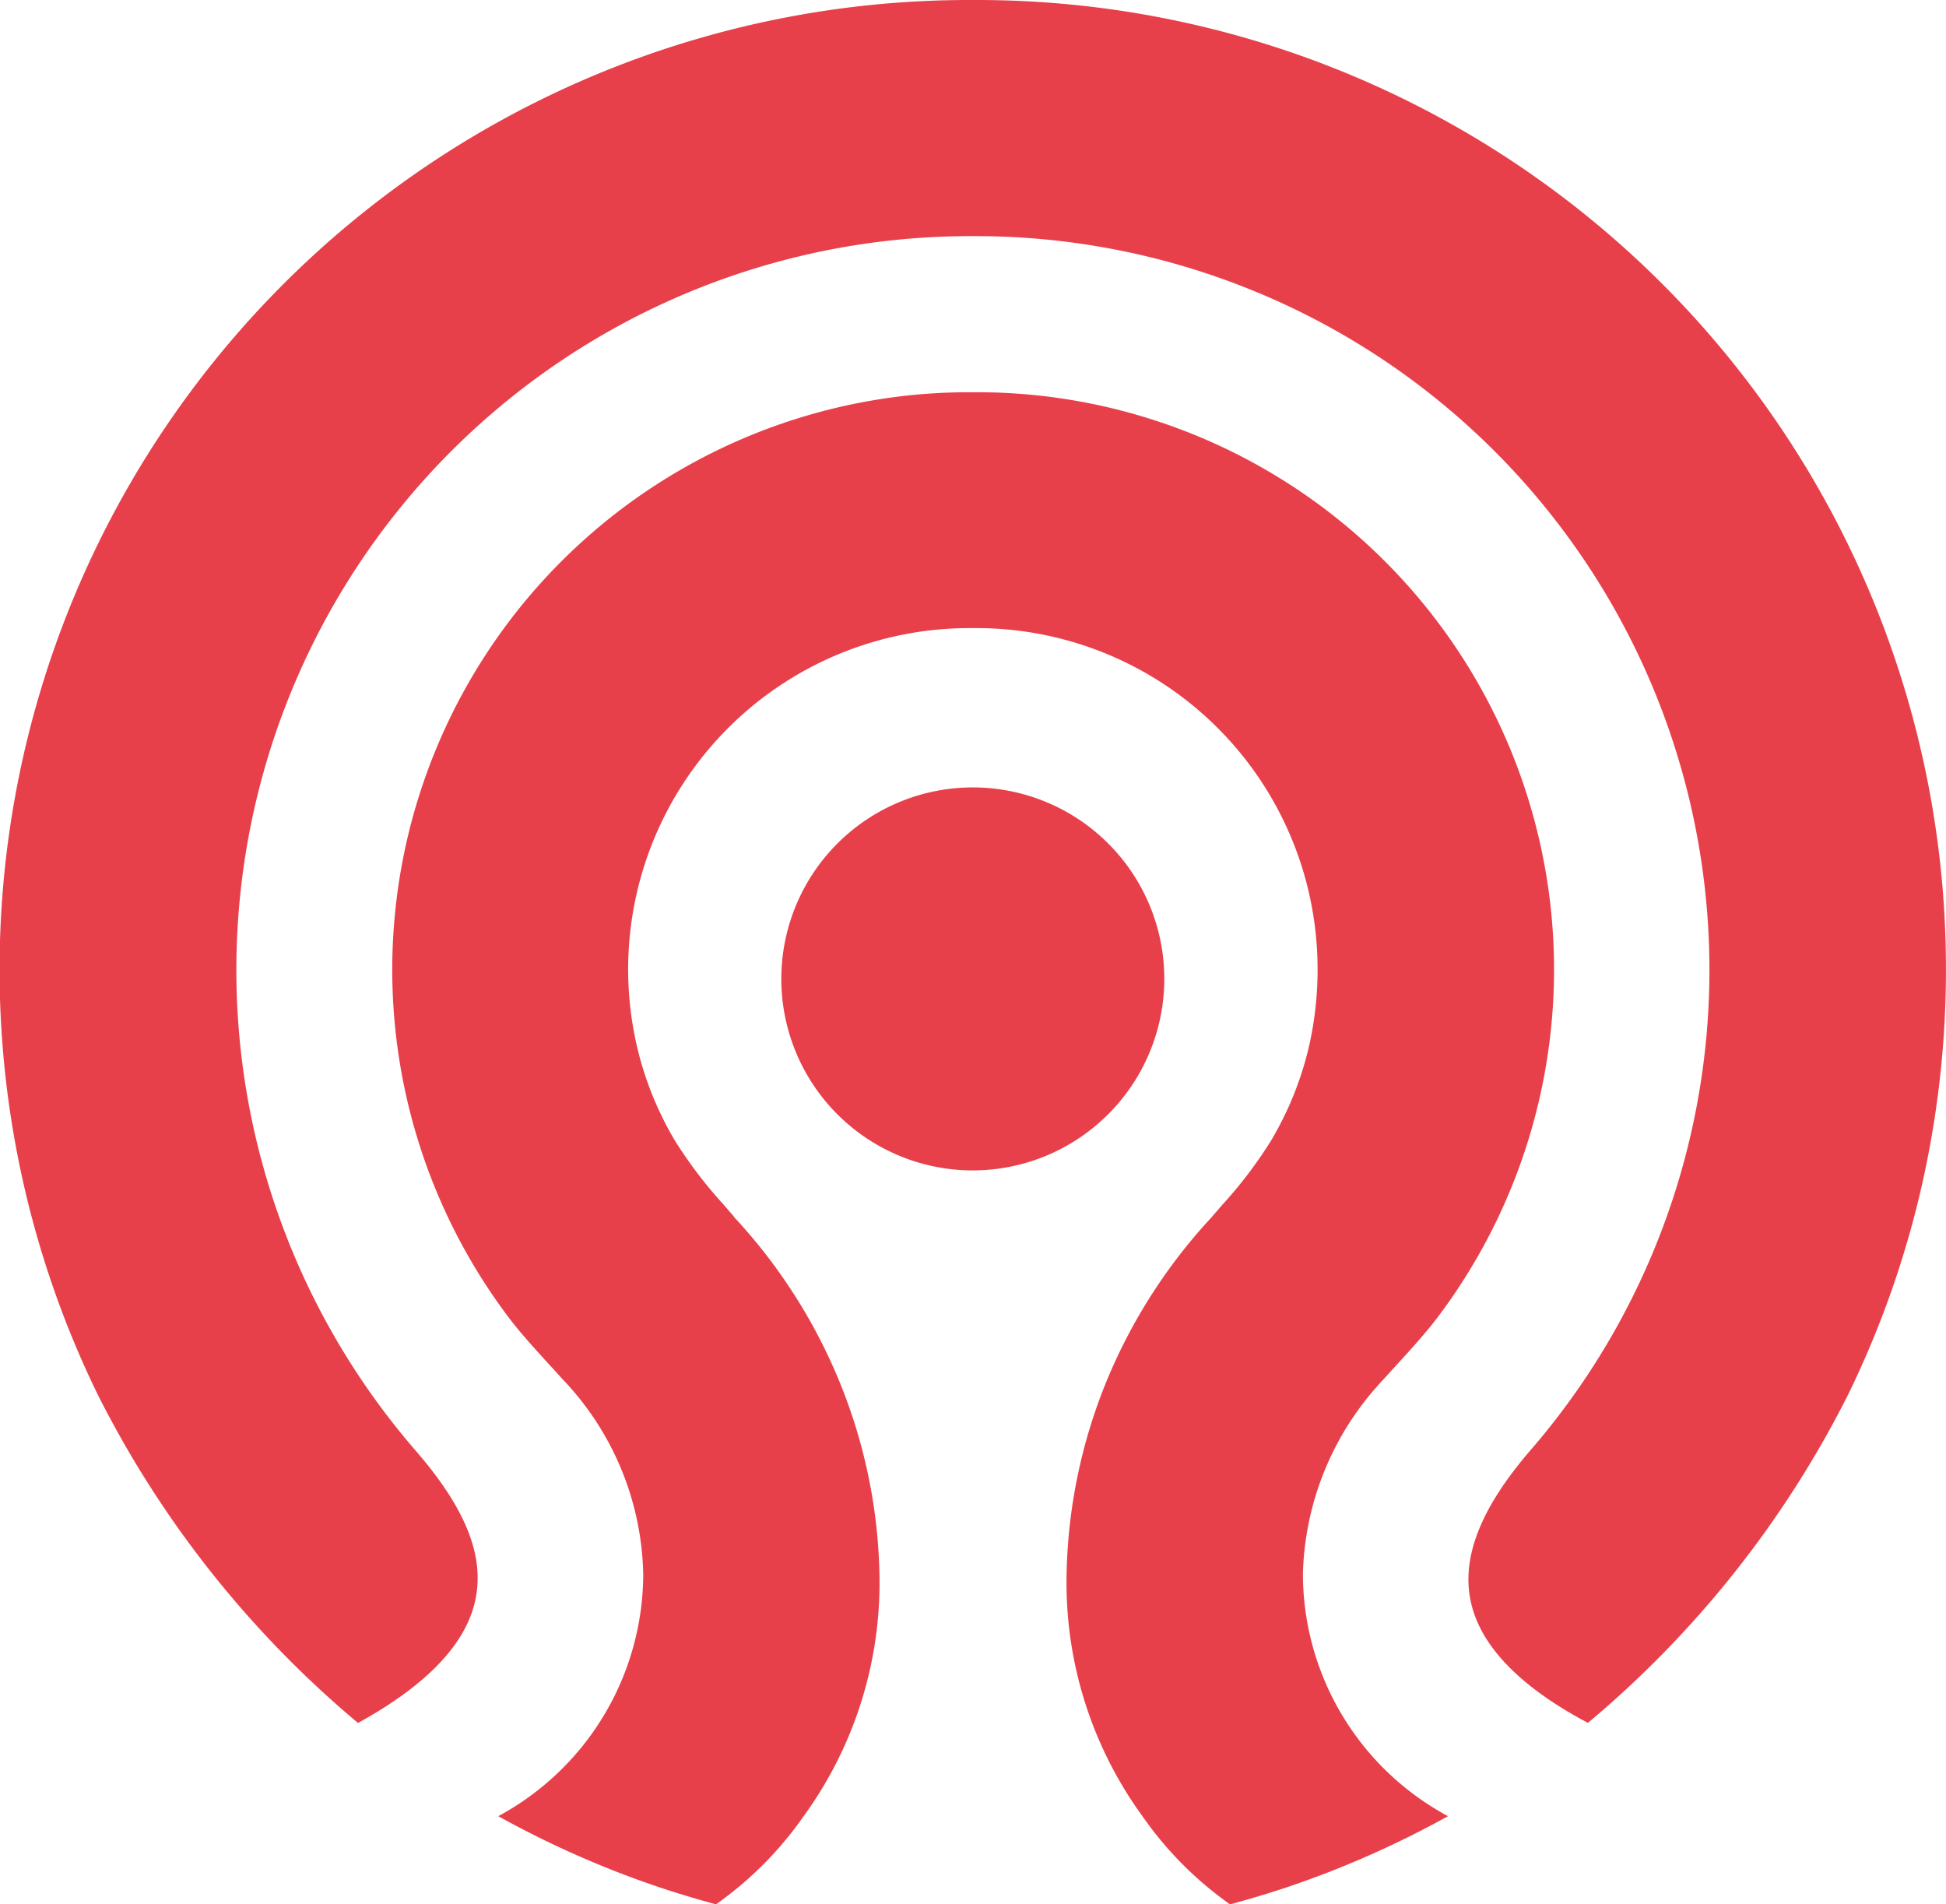
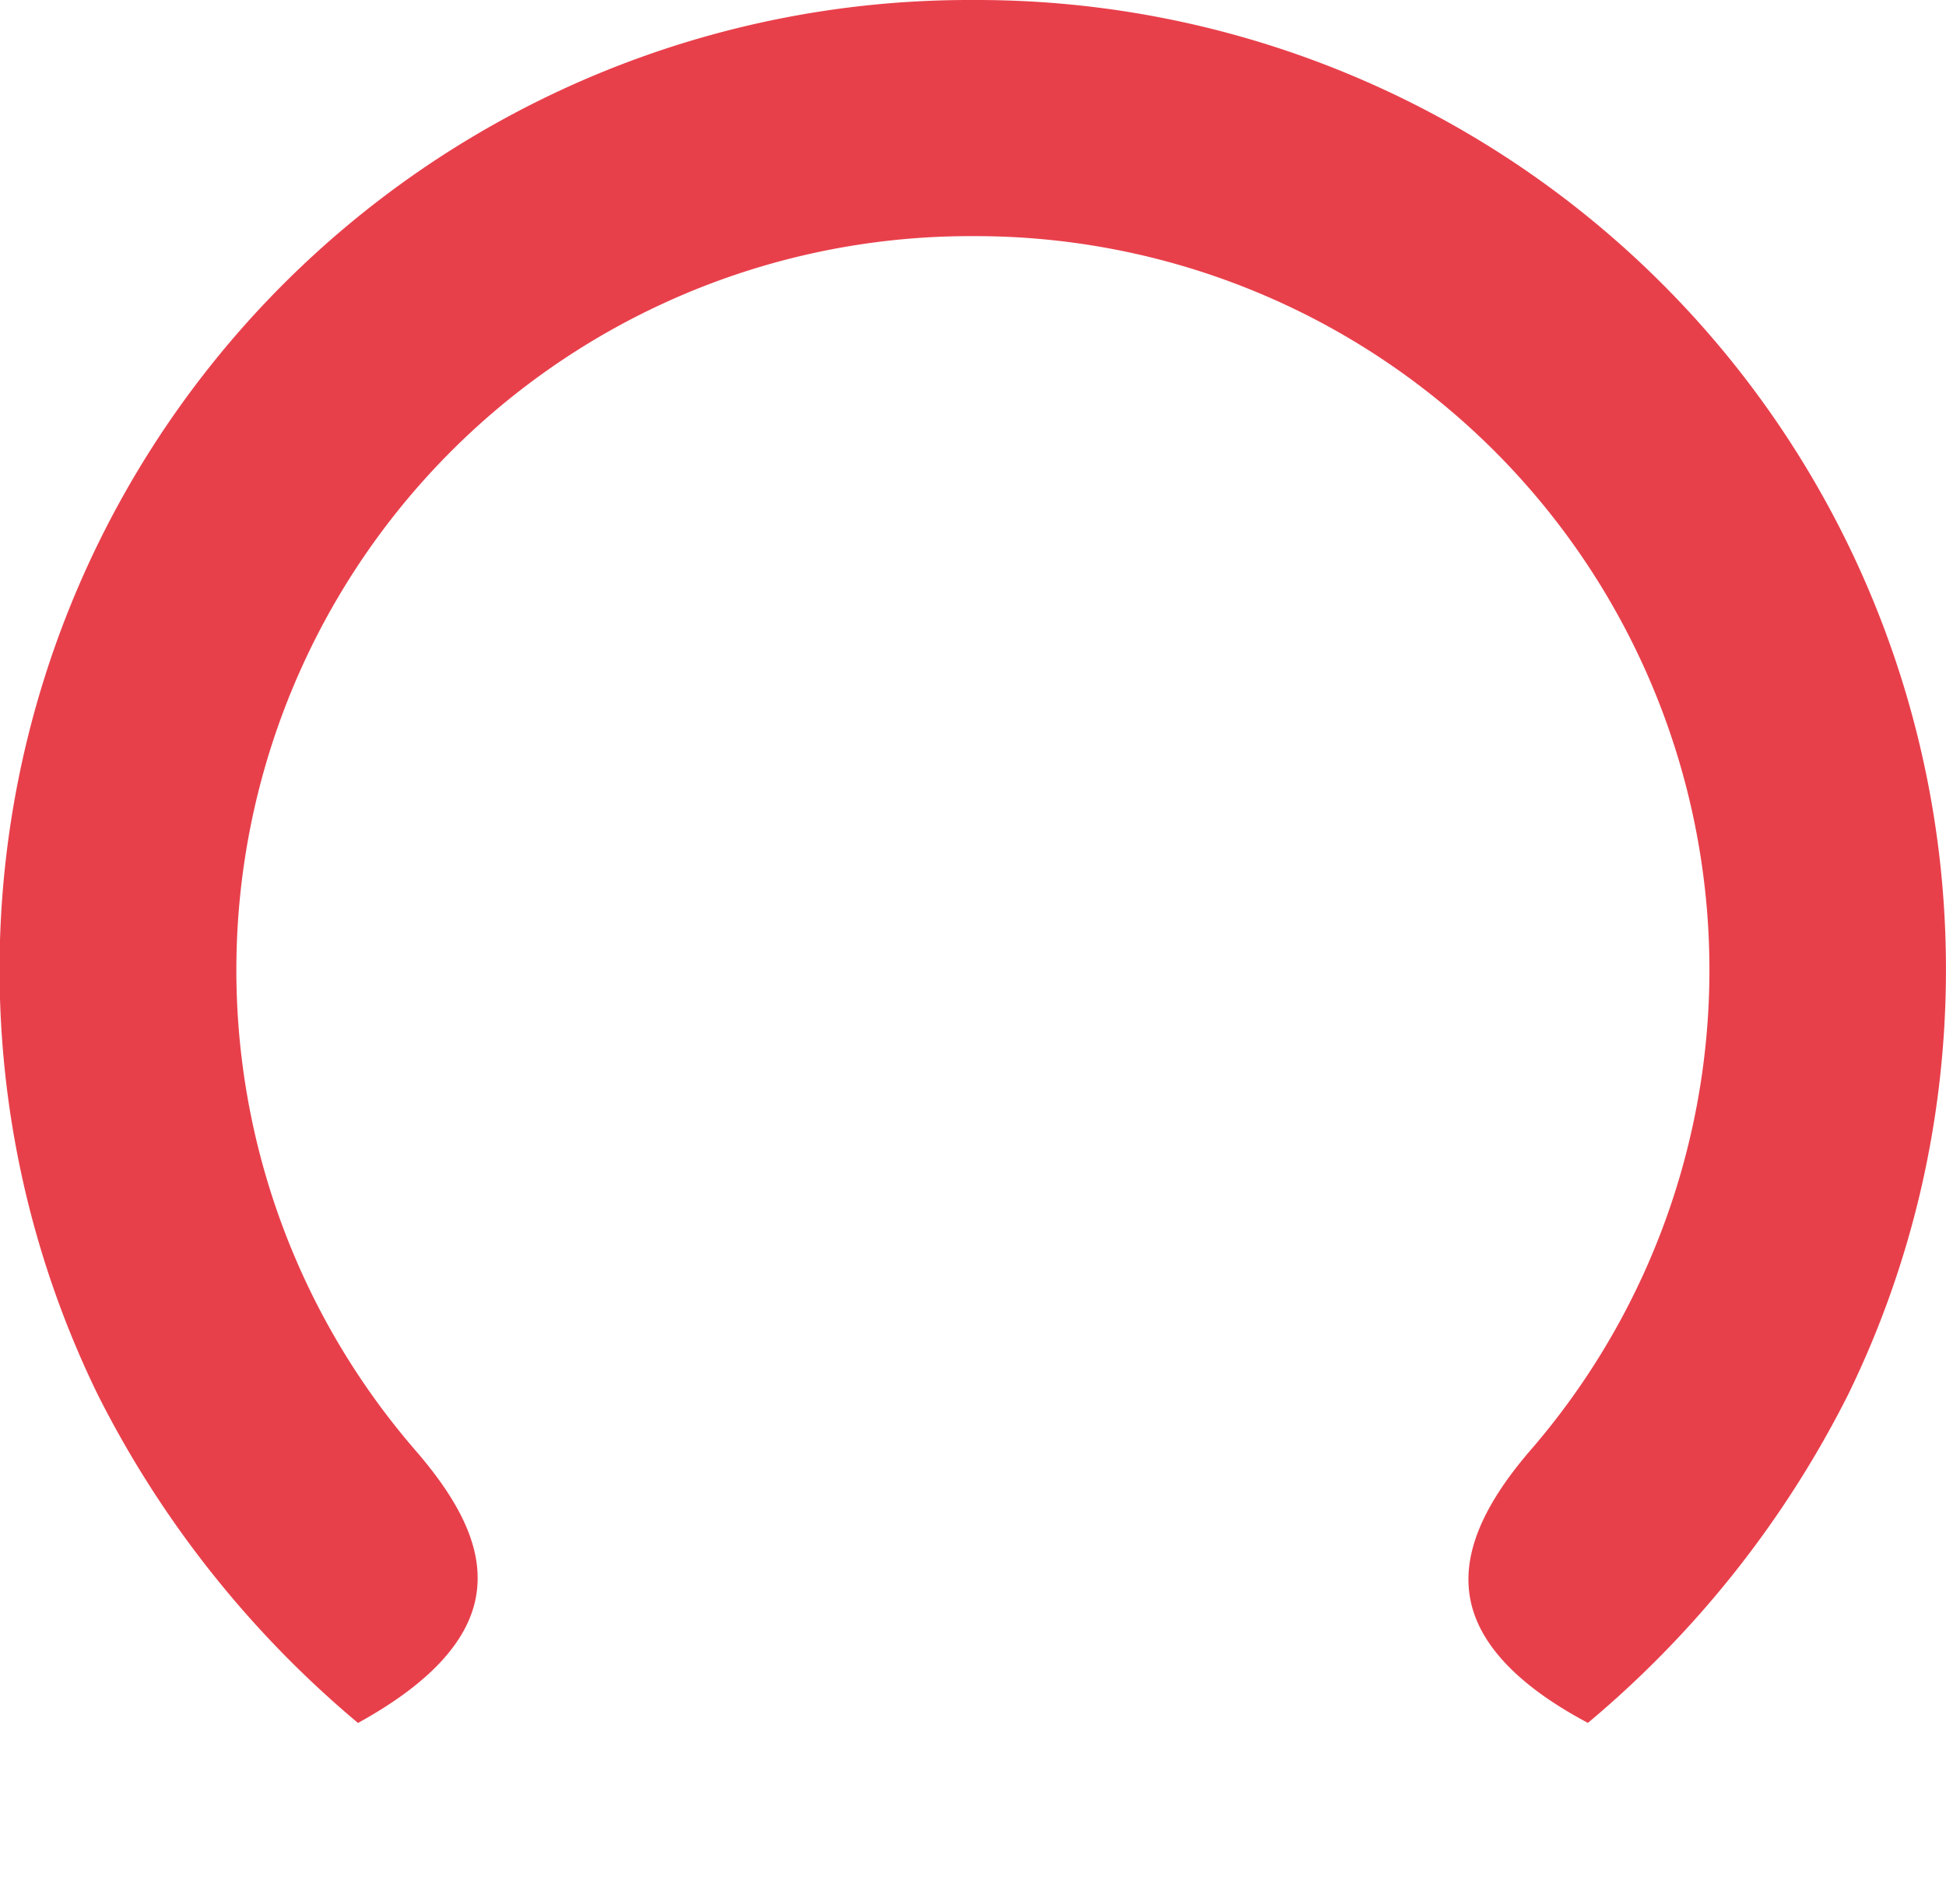
<svg xmlns="http://www.w3.org/2000/svg" width="41.898" height="41" viewBox="0 0 41.898 41">
  <g id="Ceph" transform="translate(-7.768 -8.78)">
    <path id="path3043" d="M41.955,45.873c-1.491-.792-2.342-1.686-2.53-2.656-.182-.94.238-1.984,1.283-3.2A15.8,15.8,0,0,0,28.787,13.864h-.141a15.8,15.8,0,0,0-11.92,26.158c1.053,1.219,1.462,2.222,1.287,3.153-.181.969-1.034,1.874-2.537,2.7a22.3,22.3,0,0,1-5.6-7.062A20.873,20.873,0,0,1,28.646,8.78h.141A20.861,20.861,0,0,1,49.665,29.658a20.986,20.986,0,0,1-.548,4.769,20.756,20.756,0,0,1-1.561,4.384,22.25,22.25,0,0,1-5.6,7.063" fill="#e8404b" />
-     <path id="path3045" d="M34.547,50.077a7.707,7.707,0,0,1-1.879-1.889,8.552,8.552,0,0,1-1.639-5.221,11.536,11.536,0,0,1,.854-4.138,11.761,11.761,0,0,1,2.272-3.549l.006-.008.215-.249a9.511,9.511,0,0,0,1.051-1.382,7.142,7.142,0,0,0,.808-1.98,7.444,7.444,0,0,0,.041-3.229A7.343,7.343,0,0,0,29.087,22.6h-.15a7.347,7.347,0,0,0-7.146,9.056,7.166,7.166,0,0,0,.806,1.98,9.655,9.655,0,0,0,1.052,1.382c.072.083.143.166.216.249l0,.008a11.73,11.73,0,0,1,2.274,3.549A11.535,11.535,0,0,1,27,42.967a8.553,8.553,0,0,1-1.638,5.221,7.719,7.719,0,0,1-1.881,1.889c-.406-.109-.811-.231-1.21-.364a20.839,20.839,0,0,1-3.478-1.534,5.936,5.936,0,0,0,3.121-5.216,6.255,6.255,0,0,0-1.669-4.12c-.016-.019-.034-.036-.046-.048l-.009-.009c-.109-.121-.216-.24-.323-.355-.318-.35-.62-.68-.889-1.041a12.435,12.435,0,0,1,8.208-19.745,12.284,12.284,0,0,1,1.751-.123h.157a12.278,12.278,0,0,1,1.752.123,12.432,12.432,0,0,1,8.208,19.745c-.27.361-.571.692-.89,1.041-.105.115-.213.234-.322.355l-.01.009a.429.429,0,0,0-.046.051,6.324,6.324,0,0,0-1.669,4.117,5.933,5.933,0,0,0,3.124,5.216,20.884,20.884,0,0,1-3.479,1.534c-.4.133-.806.255-1.211.364" transform="translate(-0.297 -0.297)" fill="#e8404b" />
-     <path id="path3047" d="M29.306,34.574a4.123,4.123,0,1,1,4.121-4.122,4.127,4.127,0,0,1-4.121,4.122" transform="translate(-0.591 -0.595)" fill="#e8404b" />
  </g>
</svg>